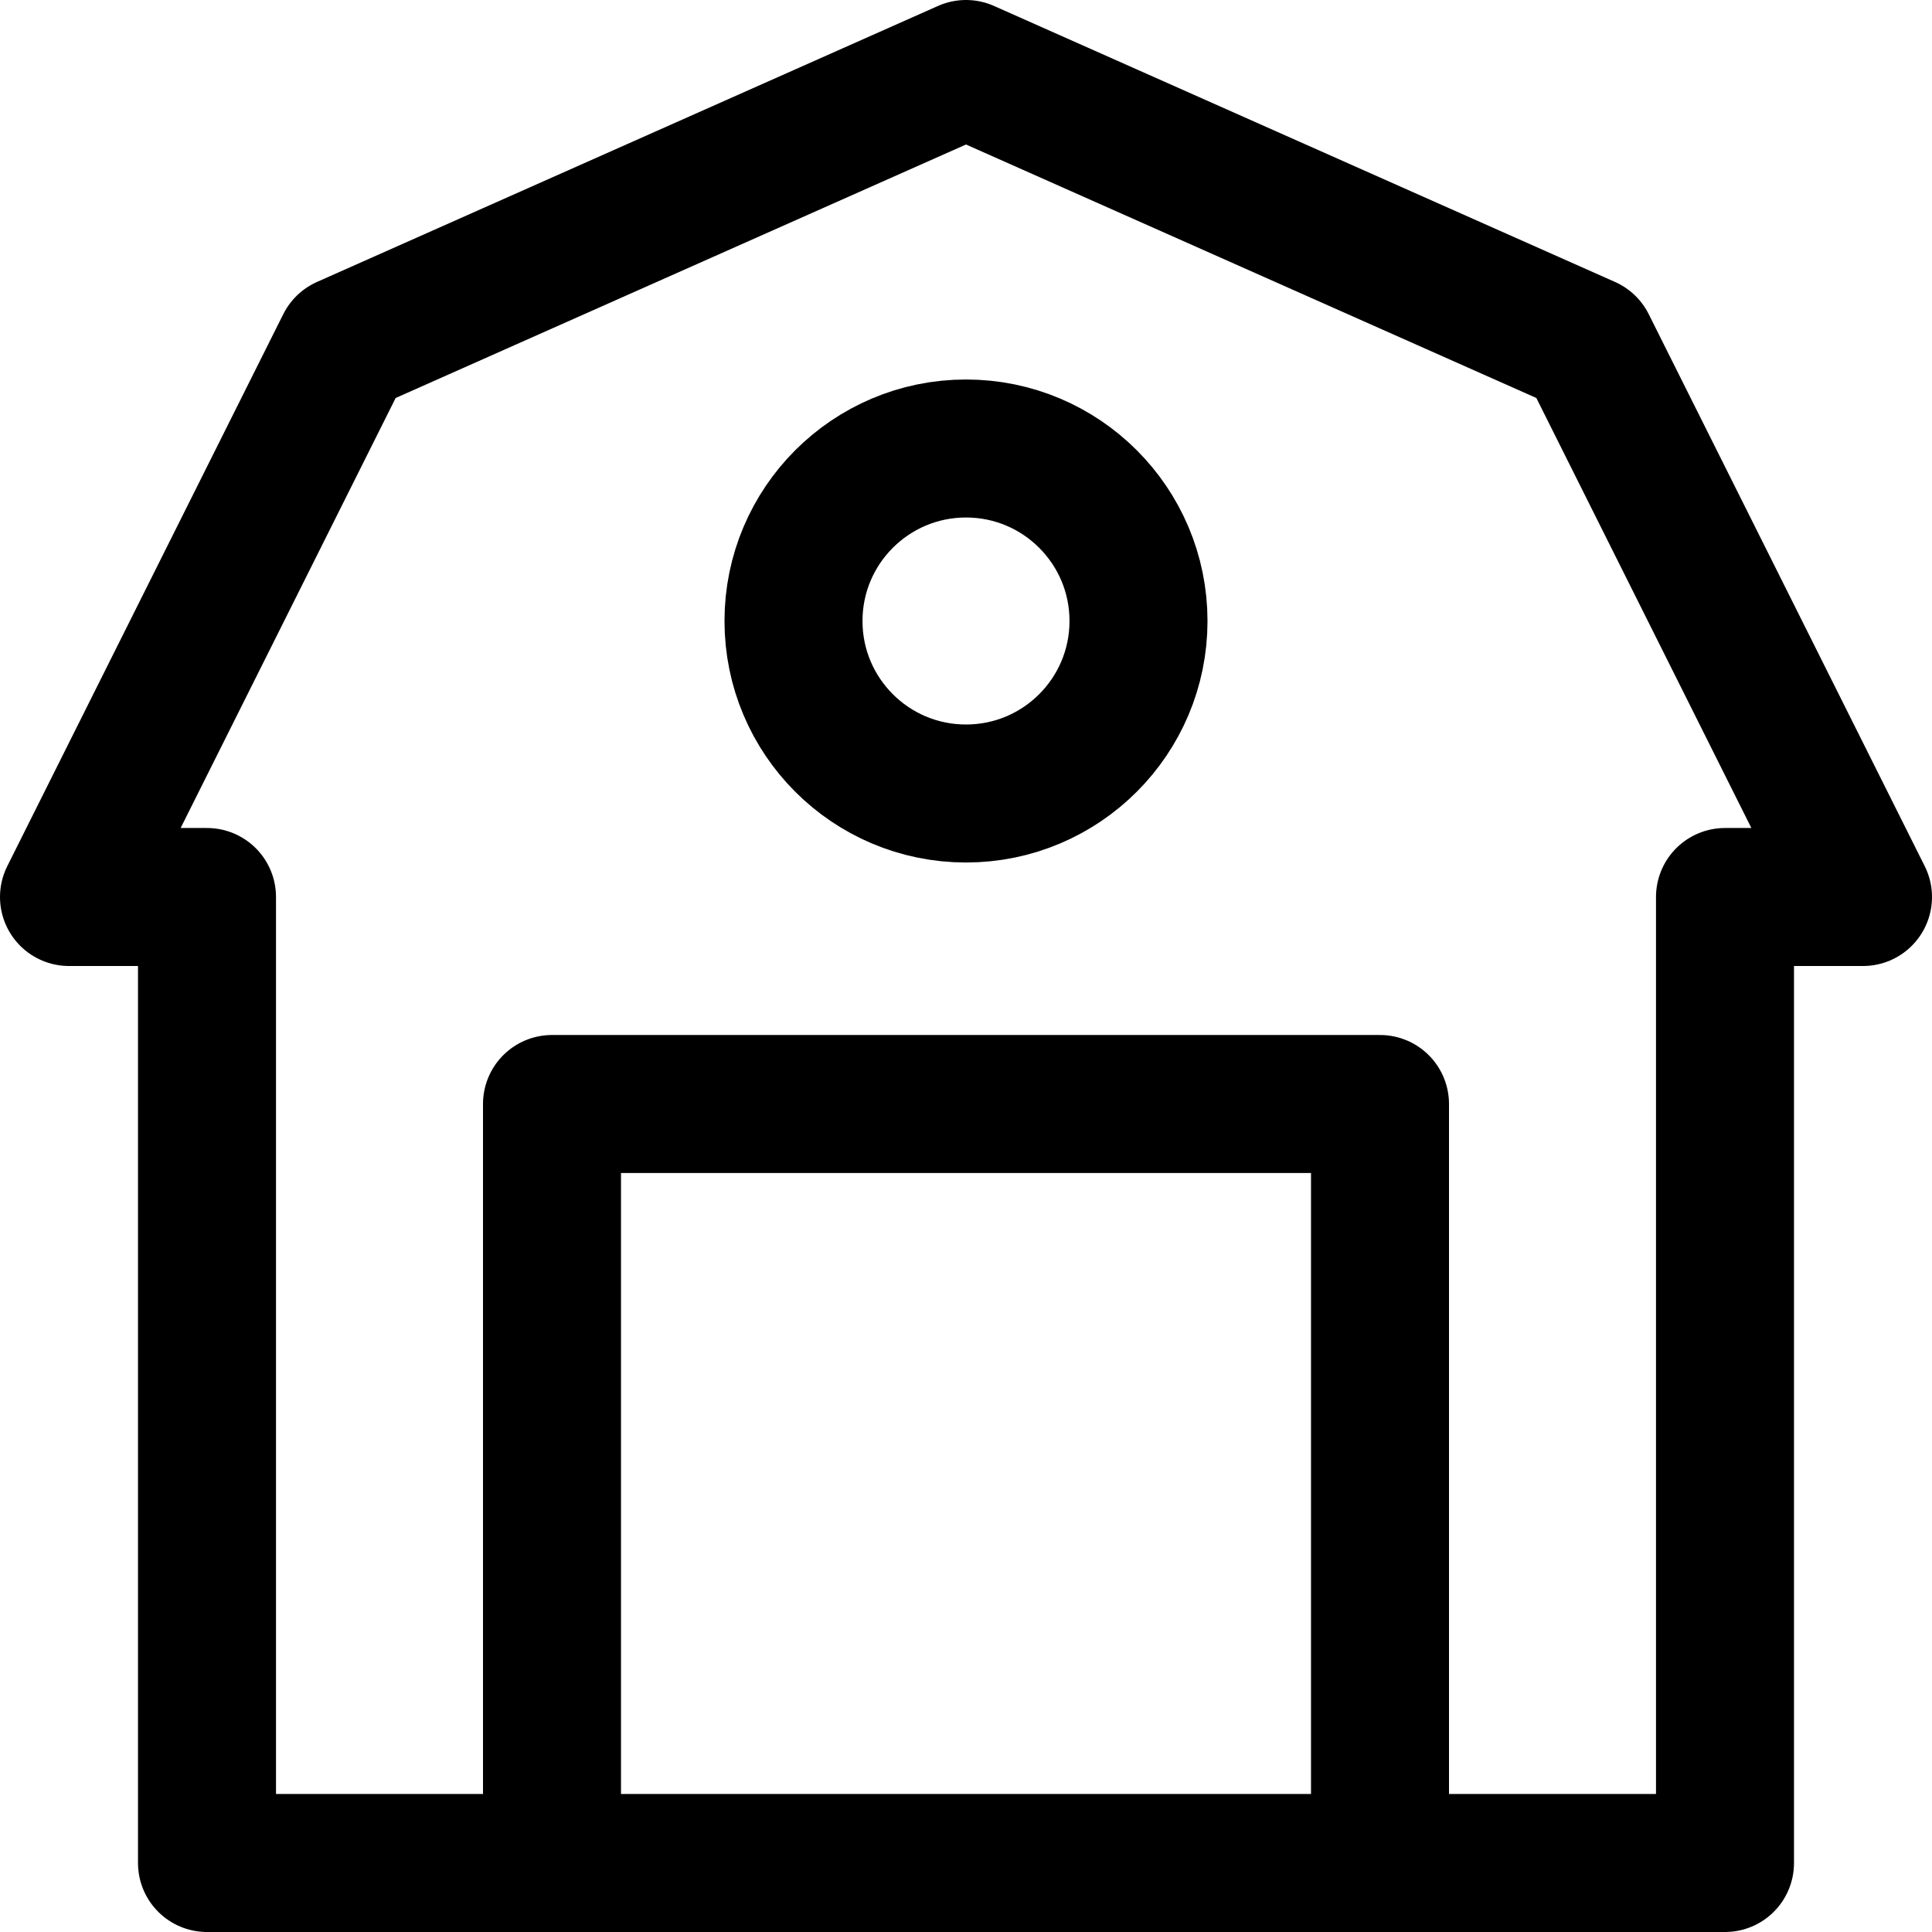
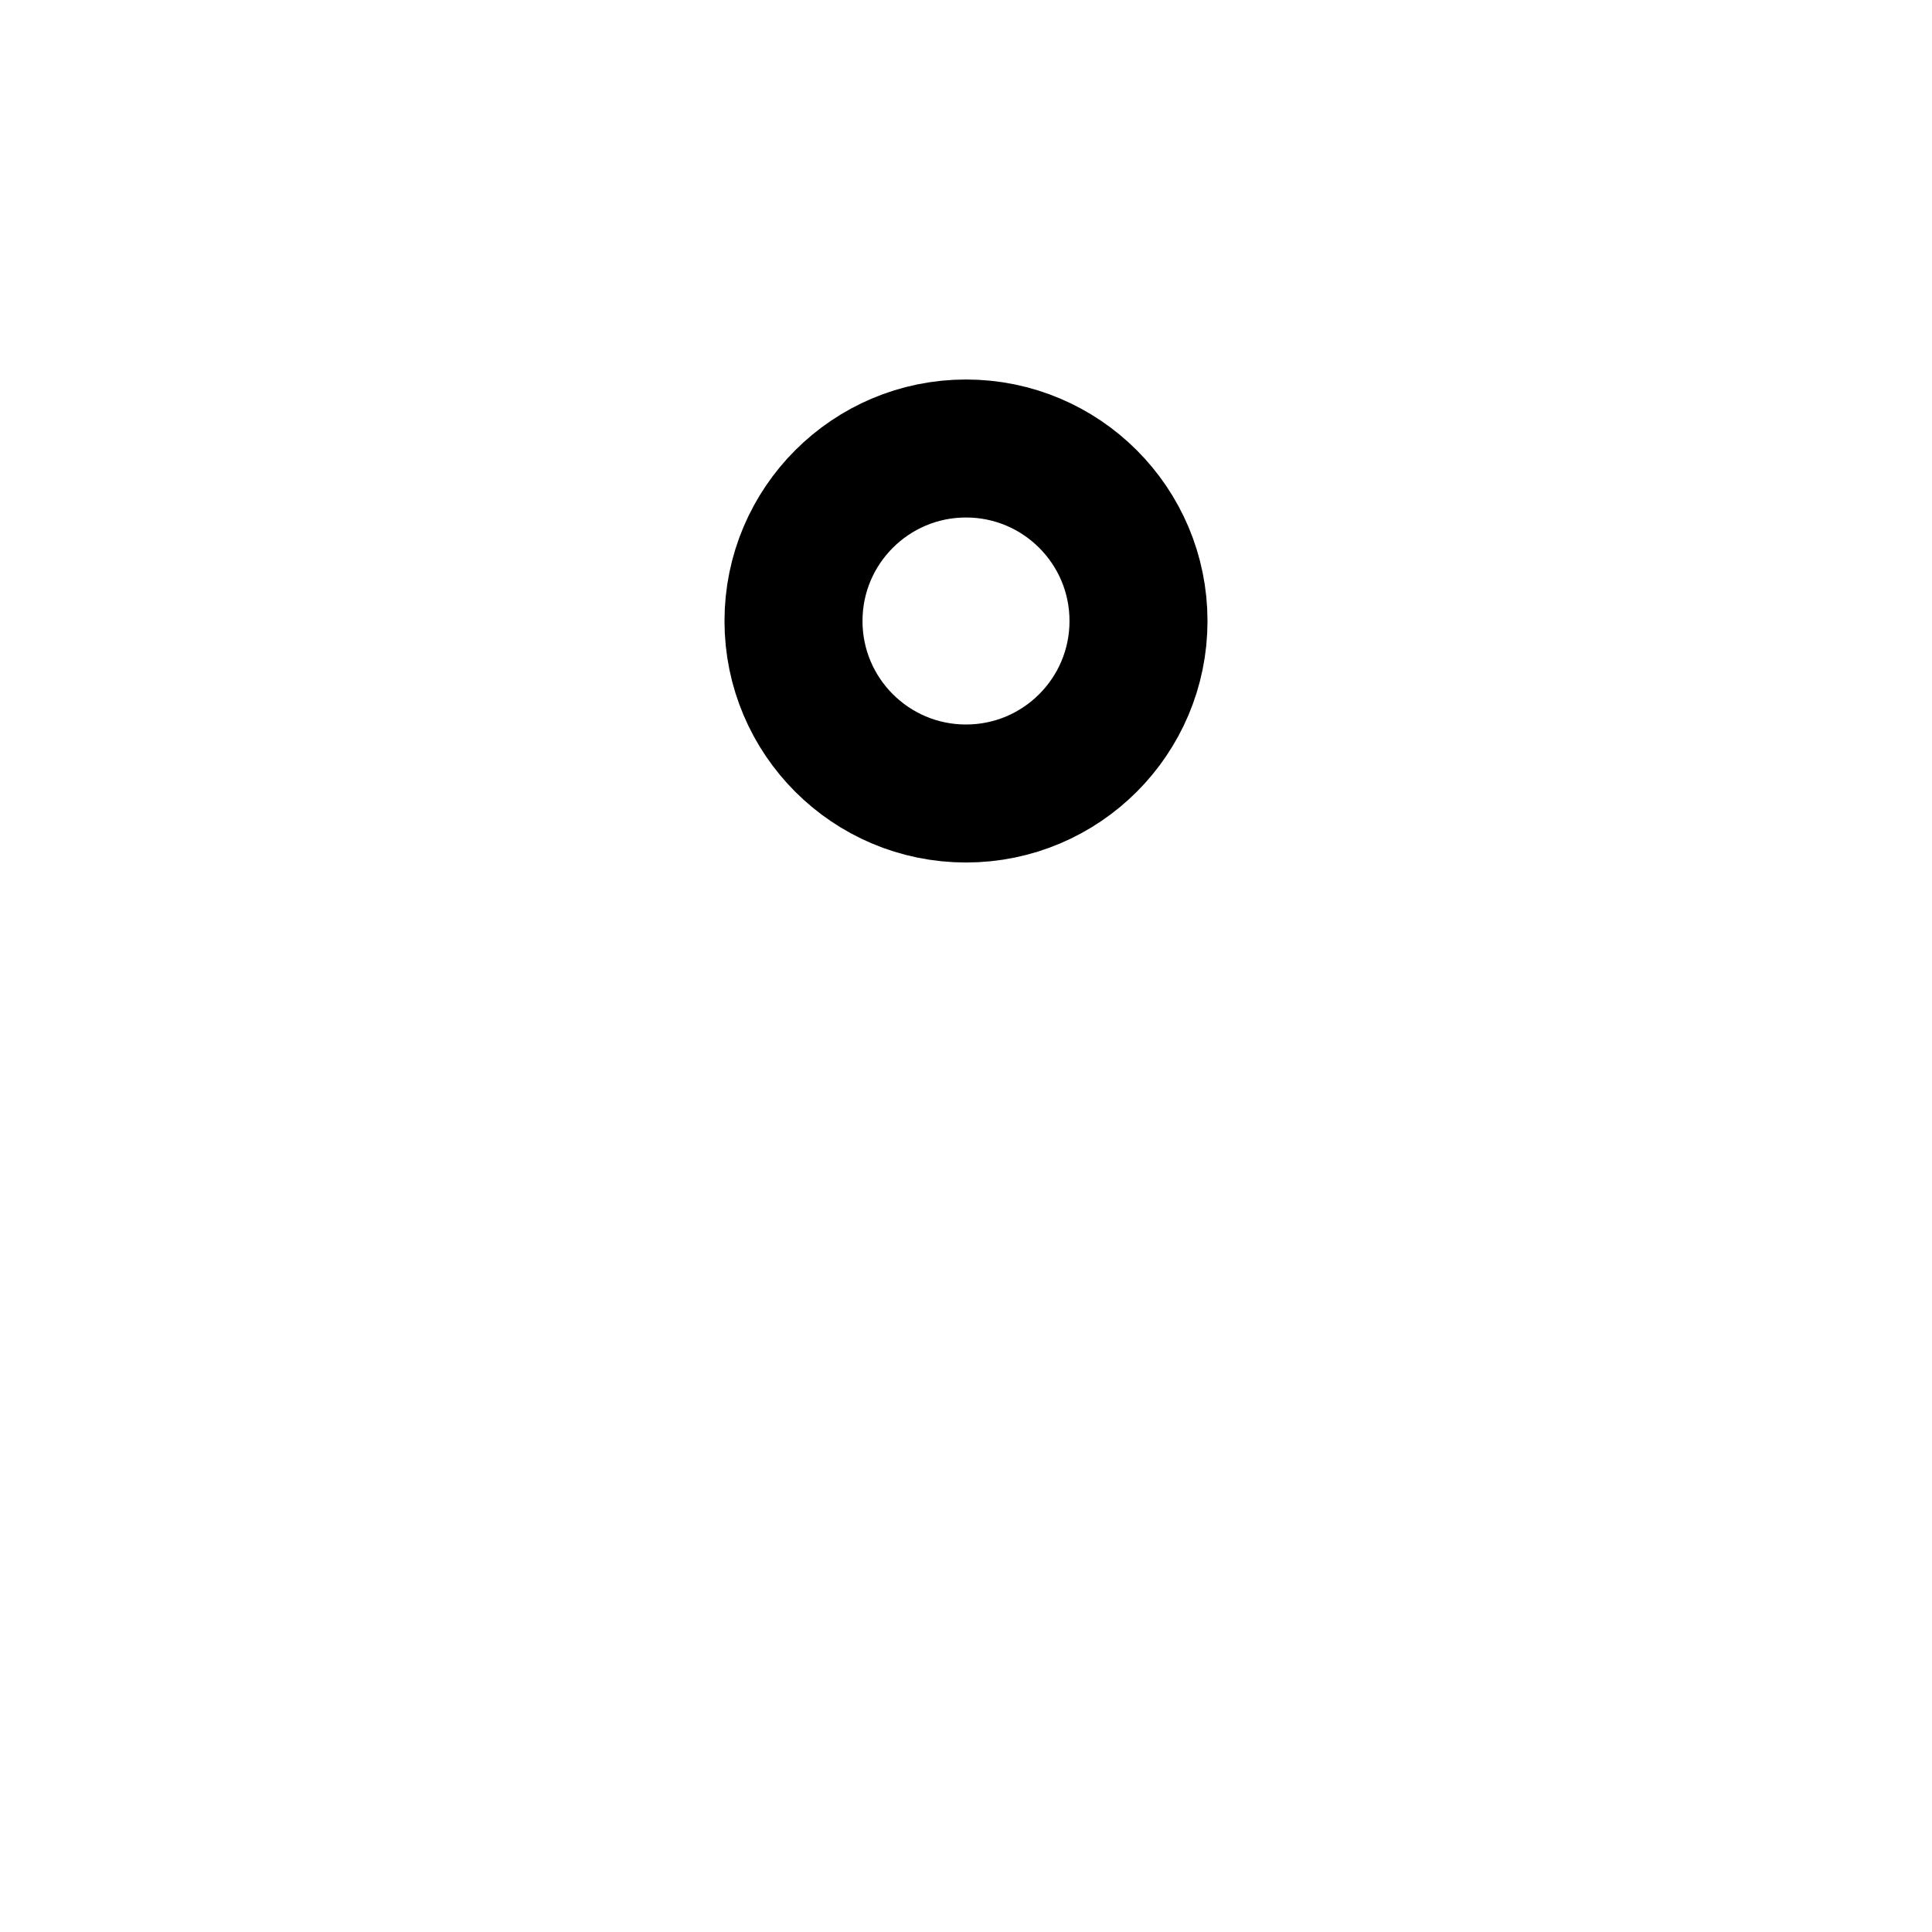
<svg xmlns="http://www.w3.org/2000/svg" viewBox="0 0 14 14">
  <g transform="matrix(1,0,0,1,0,0)">
    <g>
-       <polygon points="12.5 6.5 12.5 13.5 1.5 13.5 1.5 6.5 0.5 6.5 2.5 2.5 7 0.5 11.5 2.5 13.5 6.5 12.5 6.5" style="fill: none;stroke: #000000;stroke-linecap: round;stroke-linejoin: round" />
-       <polyline points="10 13.5 10 8 4 8 4 13.5" style="fill: none;stroke: #000000;stroke-linecap: round;stroke-linejoin: round" />
      <circle cx="7" cy="4.5" r="1.25" style="fill: none;stroke: #000000;stroke-linecap: round;stroke-linejoin: round" />
    </g>
  </g>
</svg>